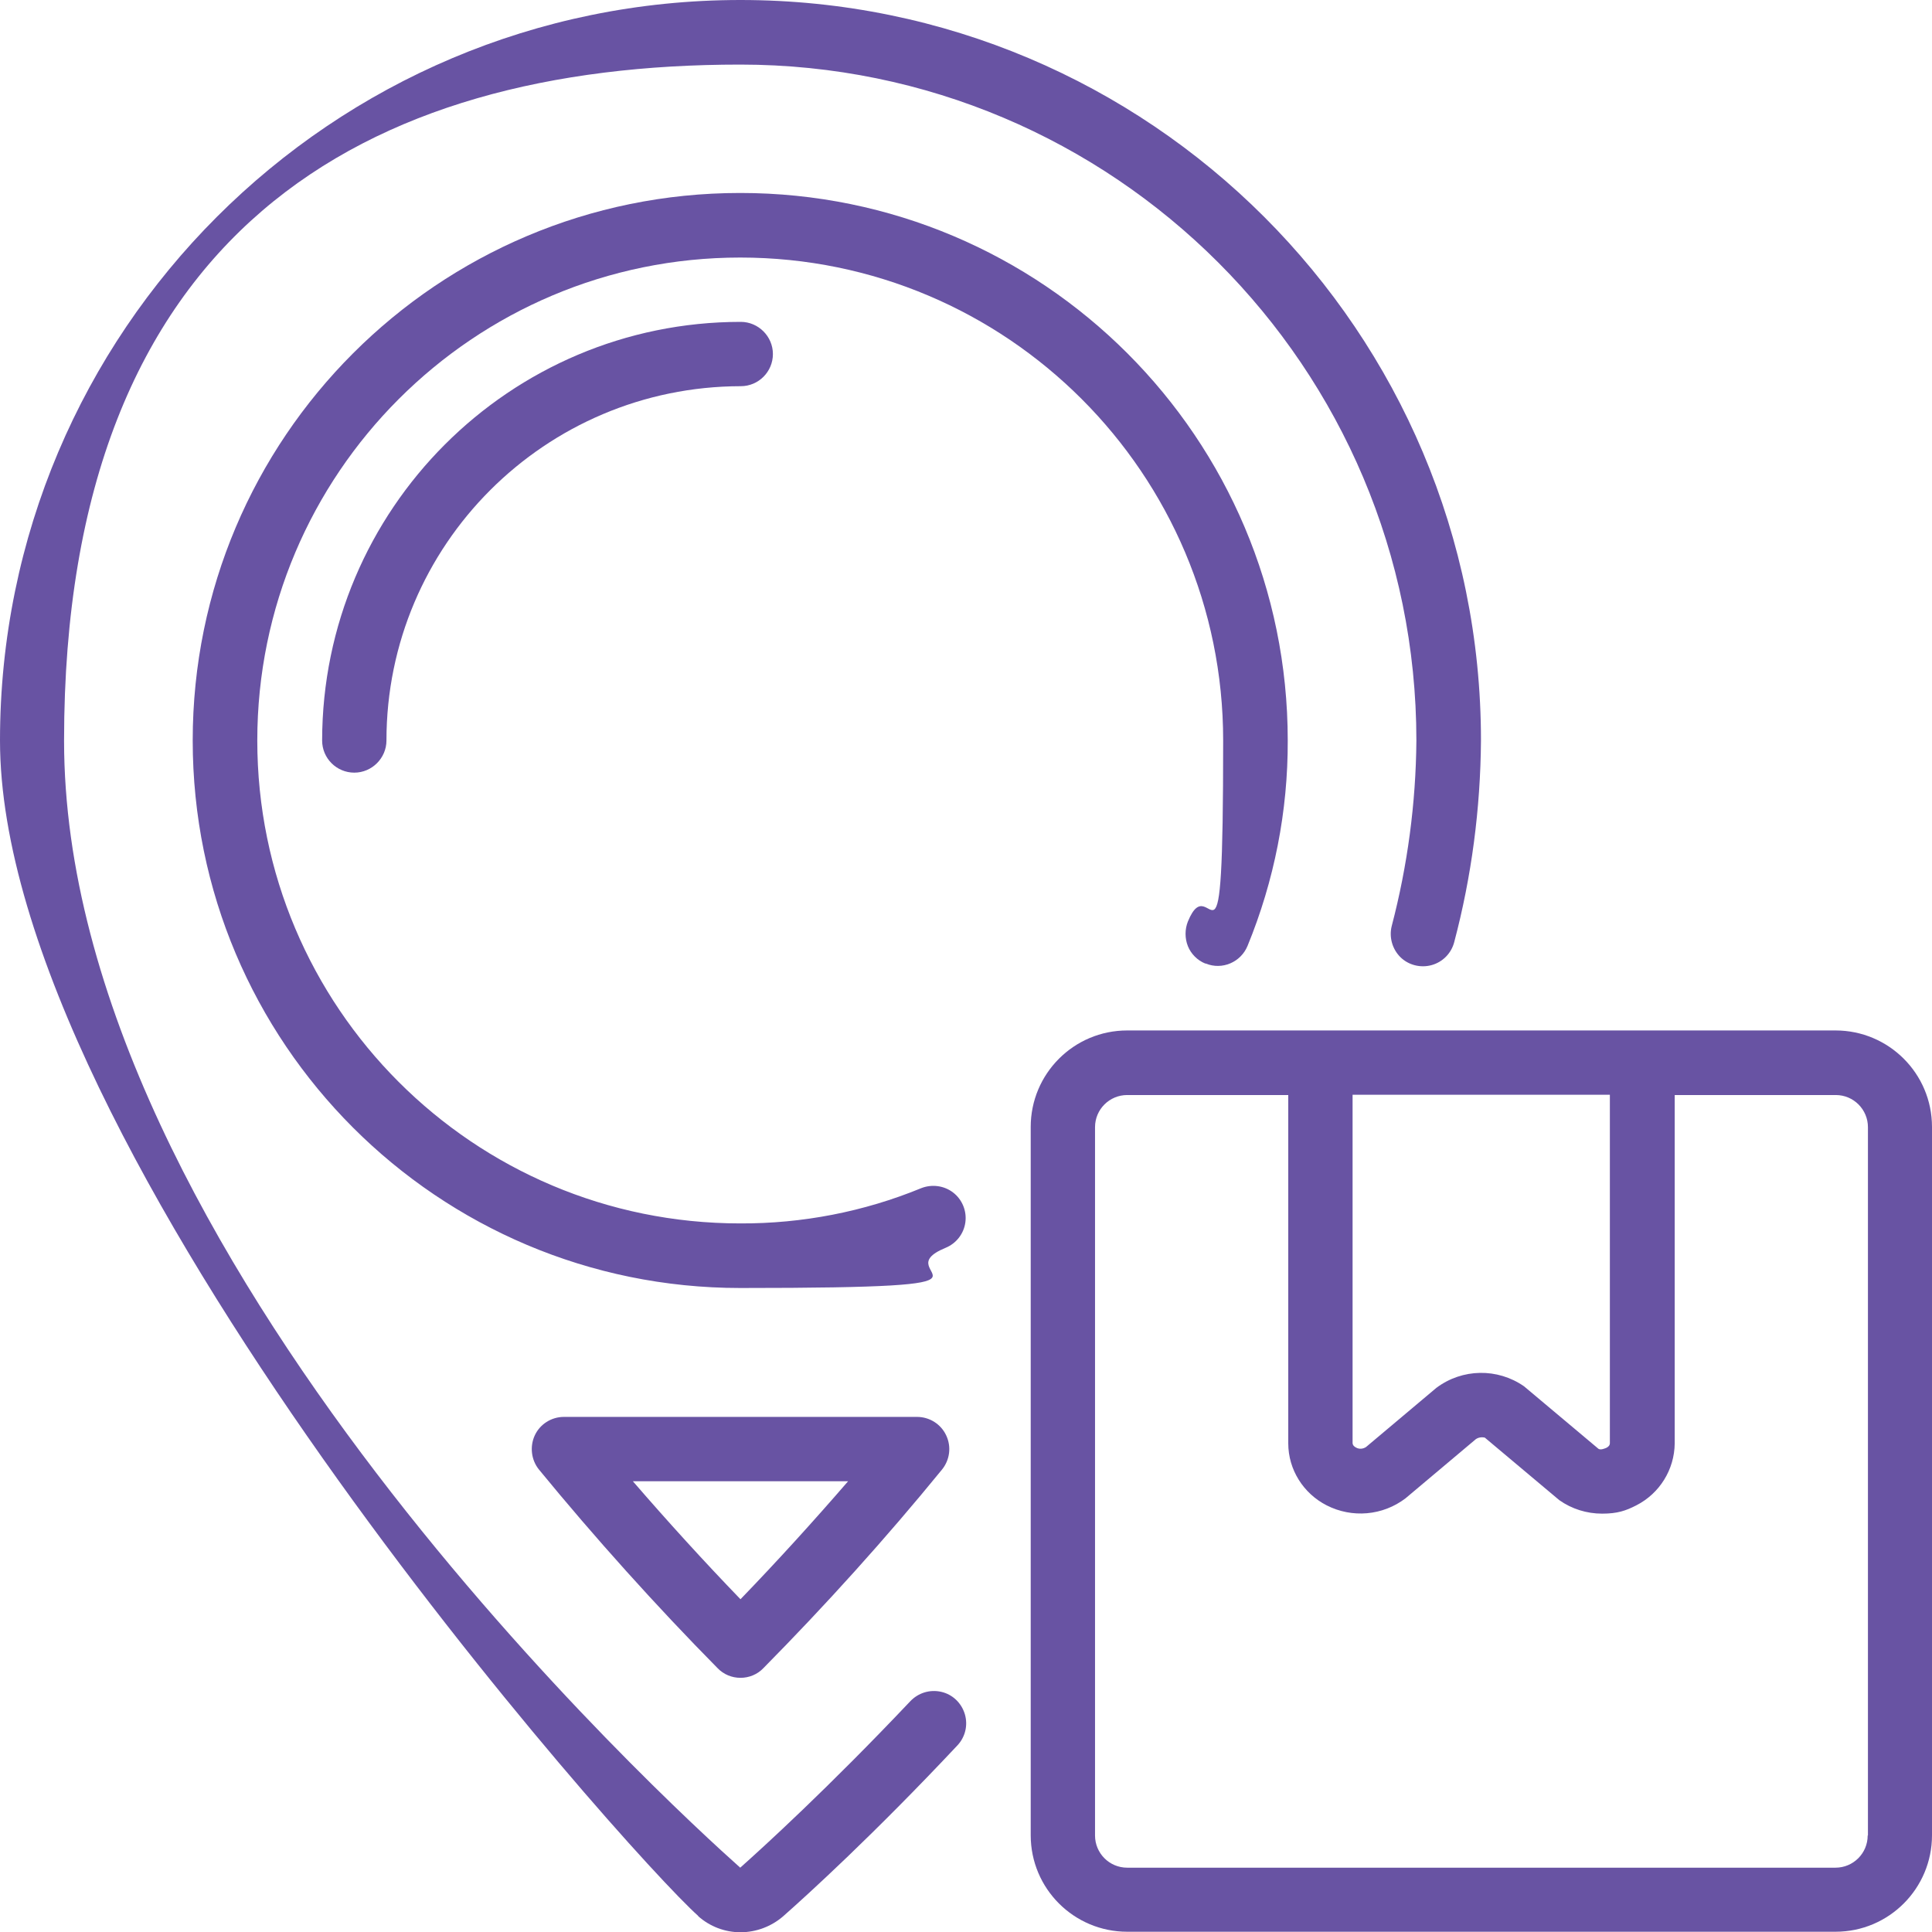
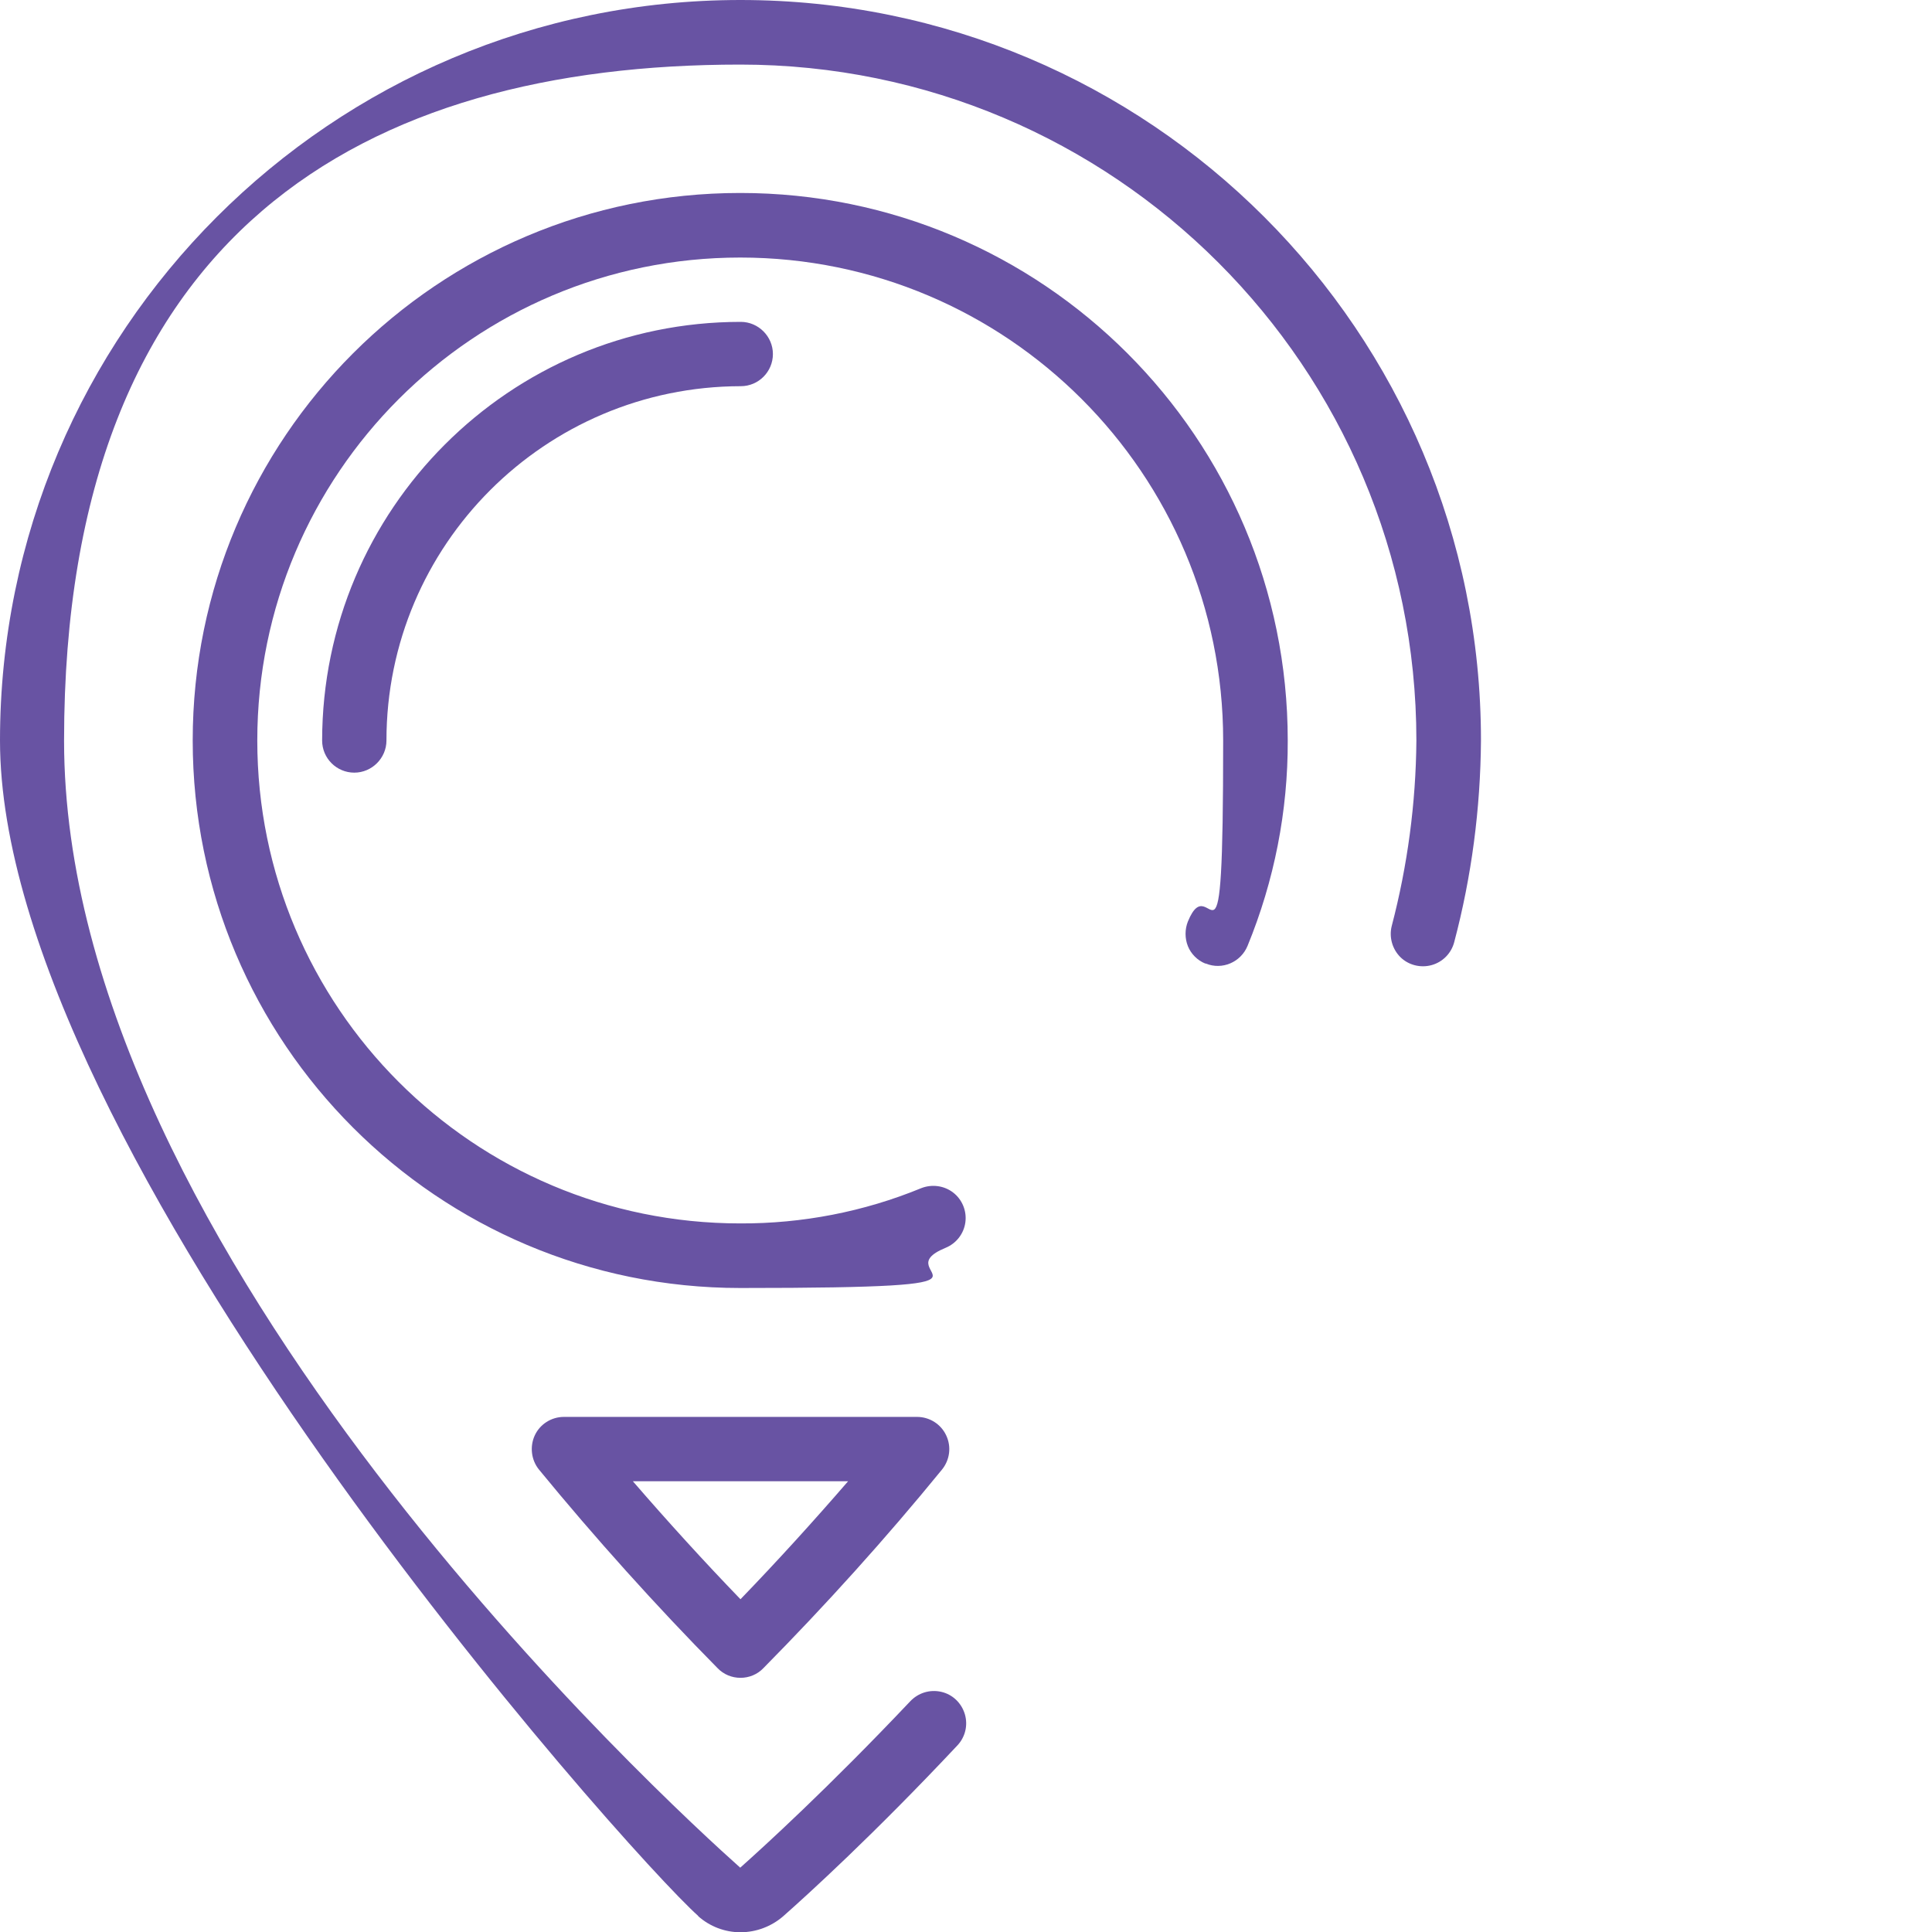
<svg xmlns="http://www.w3.org/2000/svg" id="Layer_1" data-name="Layer 1" version="1.1" viewBox="0 0 744.9 744.9">
  <defs>
    <style>
      .cls-1 {
        fill: #6853a3;
        stroke-width: 0px;
      }
    </style>
  </defs>
  <g id="Page-1">
    <g id="_045---Parcel-Location" data-name=" 045---Parcel-Location">
      <path id="Shape" class="cls-1" d="M269.2,738.8c4.5,4,10.3,6.2,16.3,6.2s11.9-2.2,16.5-6.2c9.4-8.3,34.8-31.4,67-65.7,3.1-3.2,4.3-7.8,3-12.2-1.3-4.3-4.7-7.6-9.1-8.6s-8.9.4-12,3.7c-31.7,33.5-56.4,56-65.5,64.1-26.6-23.7-260.7-237.3-260.7-434.5S141.4,24.9,285.4,24.9s260.7,116.7,260.7,260.7c-.2,24.1-3.4,48.1-9.5,71.4-1.1,4.3.2,8.9,3.3,12s7.8,4.3,12.1,3.1c4.3-1.2,7.6-4.6,8.7-8.9,6.7-25.3,10.1-51.4,10.3-77.6C571.1,127.8,443.2,0,285.5,0S0,127.8,0,285.5s241.6,428.6,269.2,453.2h0Z" />
      <path id="Shape-2" class="cls-1" d="M353.7,546.3h-136.3c-4.8,0-9.2,2.8-11.2,7.1s-1.4,9.5,1.6,13.2c21.4,26.1,45.2,52.6,68.9,76.6,2.3,2.4,5.5,3.7,8.8,3.7s6.5-1.3,8.8-3.7c23.9-24.2,47.2-50,68.9-76.6,3-3.7,3.7-8.8,1.6-13.2-2-4.3-6.4-7.1-11.2-7.1h.1ZM285.5,616.6c-14.1-14.6-28.1-30-41.5-45.5h83c-13.5,15.6-27.3,30.8-41.5,45.5h0Z" />
      <path id="Shape-3" class="cls-1" d="M464.9,371.5c6.3,2.6,13.5-.5,16.1-6.8,10.3-25.1,15.6-52,15.5-79.2,0-116.6-94.5-211.1-211.1-211.1s-211.1,94.5-211.1,211.1,94.5,211.1,211.1,211.1,54.1-5.2,79.2-15.5c4.1-1.7,7-5.4,7.6-9.8s-1.2-8.8-4.7-11.5-8.2-3.3-12.3-1.7c-22.1,9.1-45.9,13.7-69.8,13.6-102.9,0-186.2-83.4-186.2-186.2s83.4-186.2,186.2-186.2,186.2,83.4,186.2,186.2-4.5,47.6-13.6,69.8c-1.2,3-1.2,6.5,0,9.5s3.7,5.5,6.7,6.7h.2Z" />
      <path id="Shape-4" class="cls-1" d="M124.2,285.5c0,6.9,5.6,12.4,12.4,12.4s12.4-5.6,12.4-12.4c0-75.4,61.2-136.5,136.6-136.6,6.9,0,12.4-5.6,12.4-12.4s-5.6-12.4-12.4-12.4c-89.1,0-161.3,72.3-161.4,161.4h0Z" />
-       <path id="Shape-5" class="cls-1" d="M707.7,397.3h-273.1c-20.6,0-37.2,16.7-37.2,37.2v273.1c0,20.6,16.7,37.2,37.2,37.2h273.1c20.6,0,37.2-16.7,37.2-37.2v-273.1c0-20.6-16.7-37.2-37.2-37.2h0ZM521.4,422.1h99.3v134.3c0,.3,0,1.1-1.3,1.8-.5.2-2.2,1-3.1.4l-28.7-24.1c-10.2-7.1-23.8-6.9-33.8.6l-27.1,22.8c-1.2.8-2.7.9-3.9.2-1.3-.7-1.3-1.5-1.3-1.8v-134.3h-.1ZM720.1,707.7c0,6.9-5.6,12.4-12.4,12.4h-273.1c-6.9,0-12.4-5.6-12.4-12.4v-273.1c0-6.9,5.6-12.4,12.4-12.4h62.1v134.3c0,10.1,5.8,19.3,14.8,23.9,9.8,5,21.6,4,30.4-2.7l27.1-22.8c1-.7,2.3-.9,3.5-.6l28.7,24.1c4.8,3.4,10.6,5.2,16.5,5.2s9.1-1.1,13.2-3.2c9-4.6,14.7-13.8,14.8-23.9v-134.3h62.1c6.9,0,12.4,5.6,12.4,12.4v273.1h0Z" />
    </g>
  </g>
</svg>